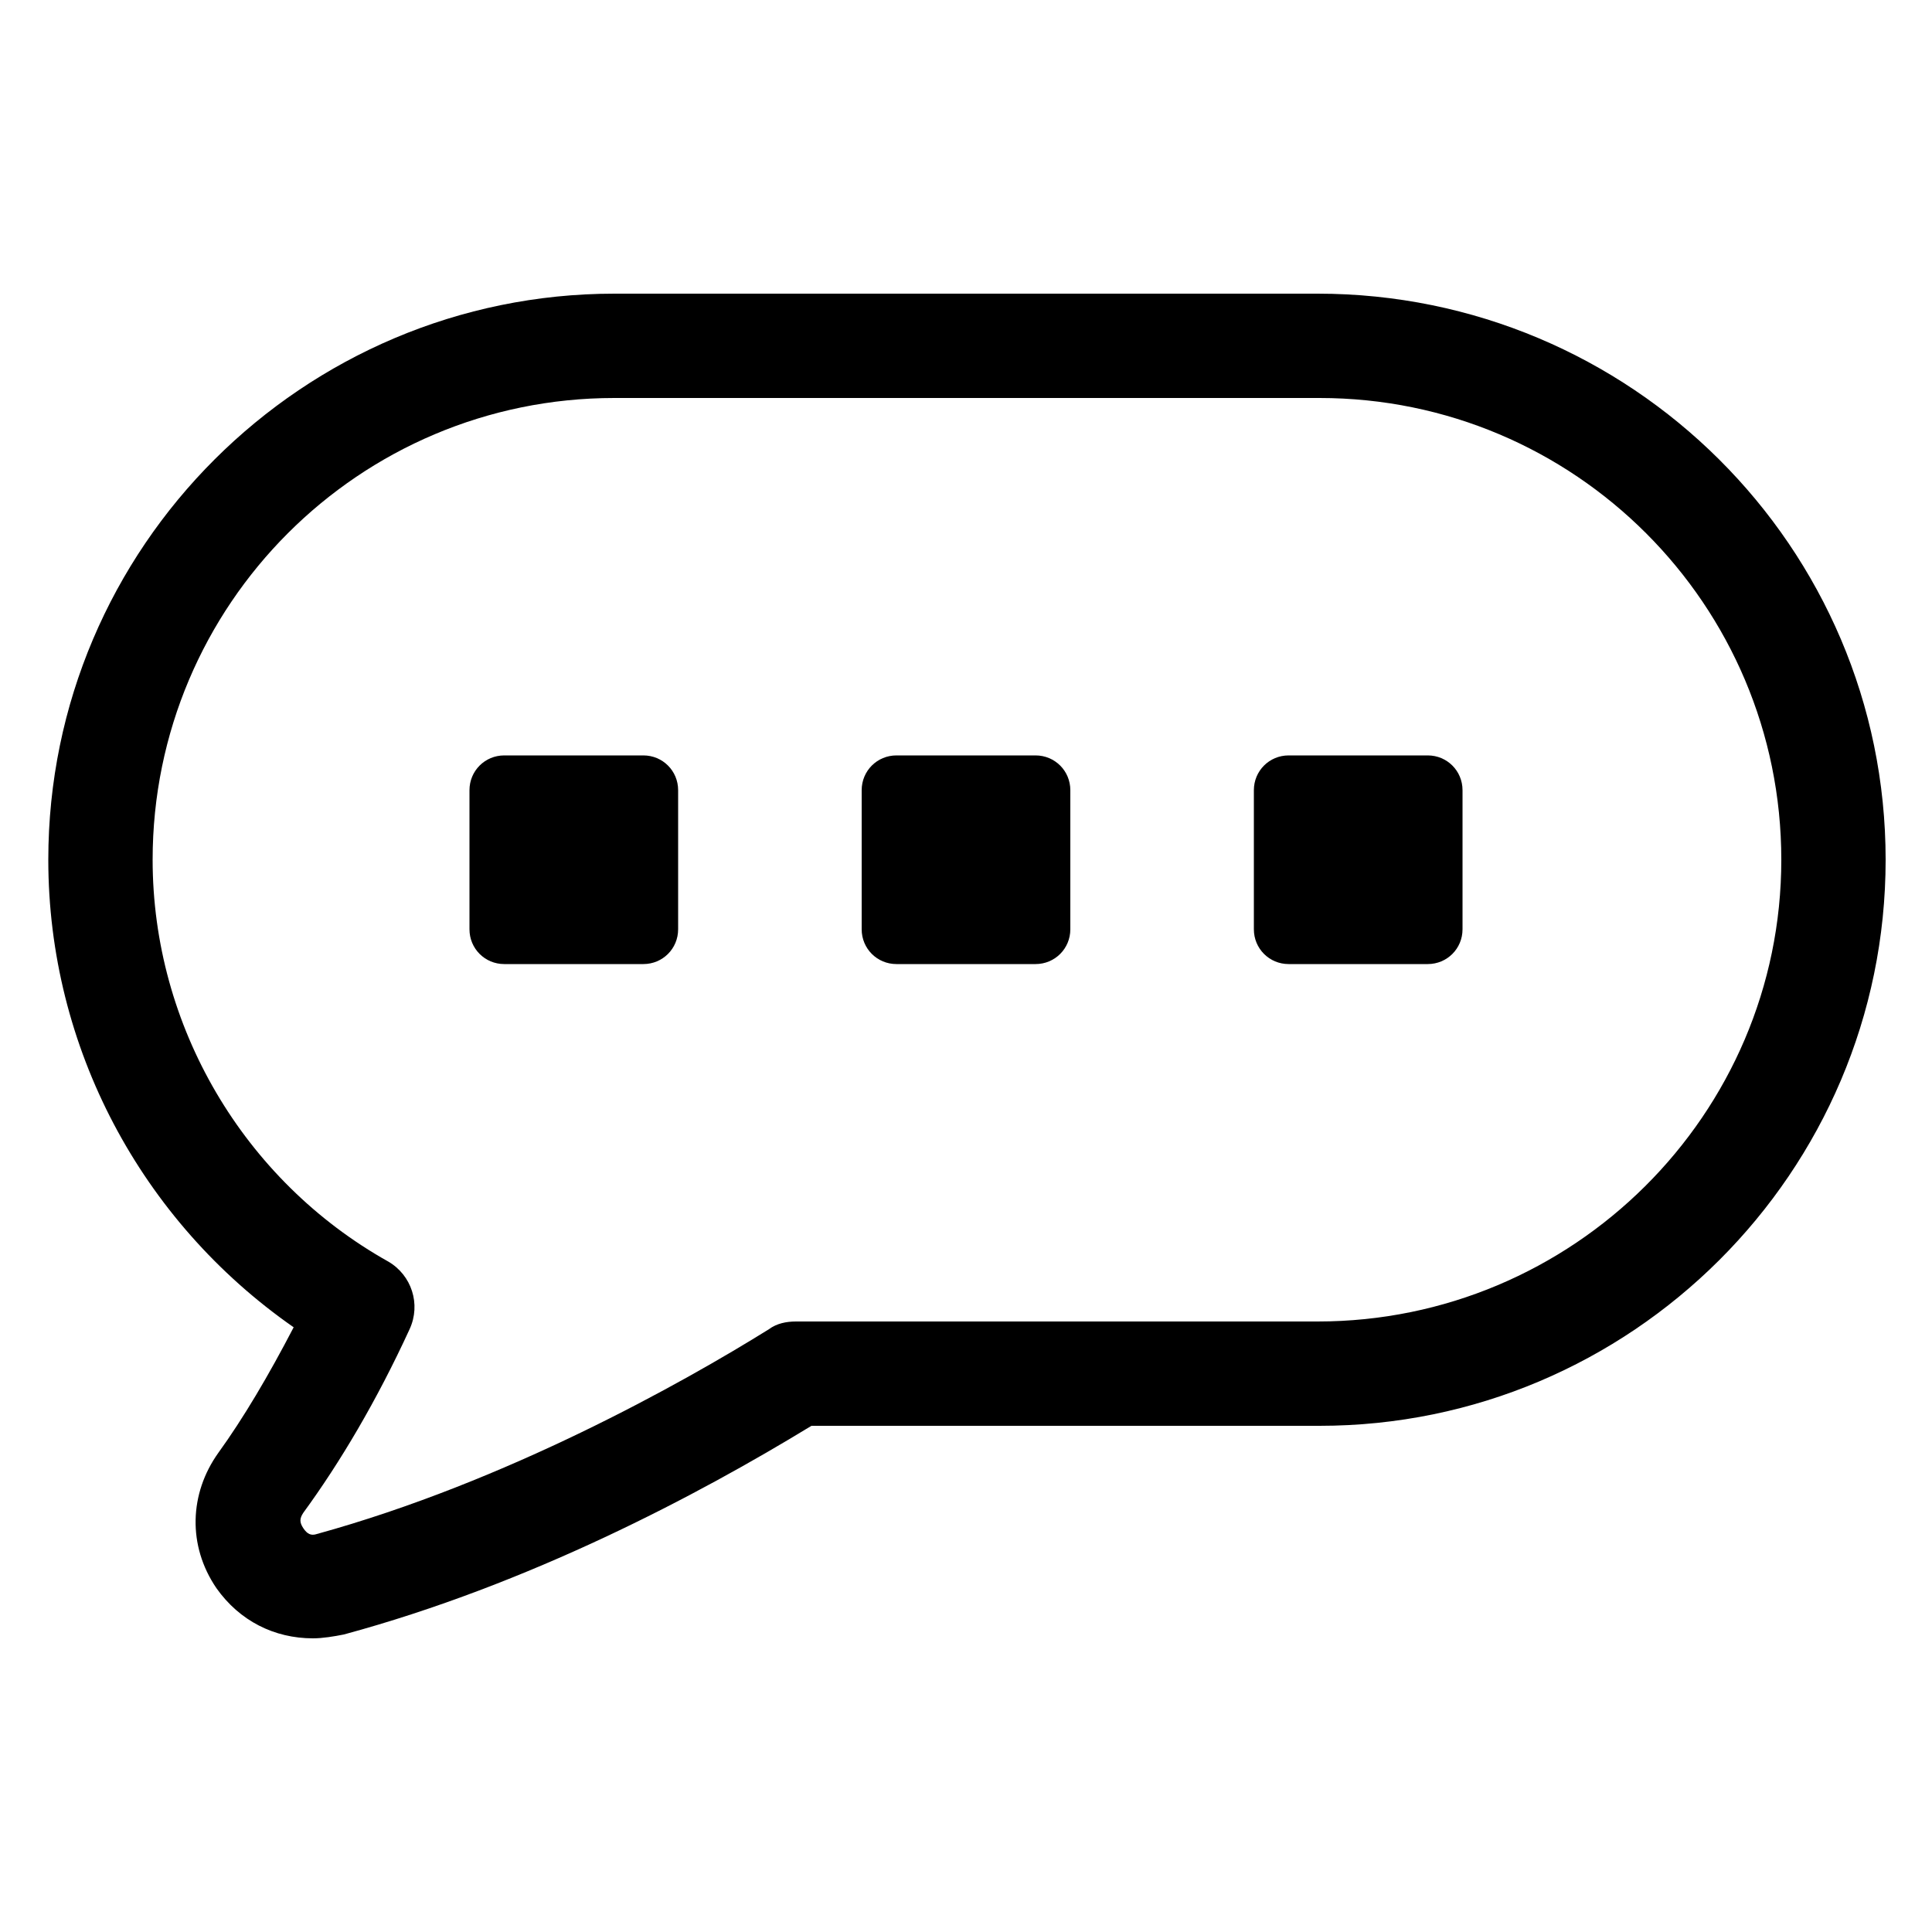
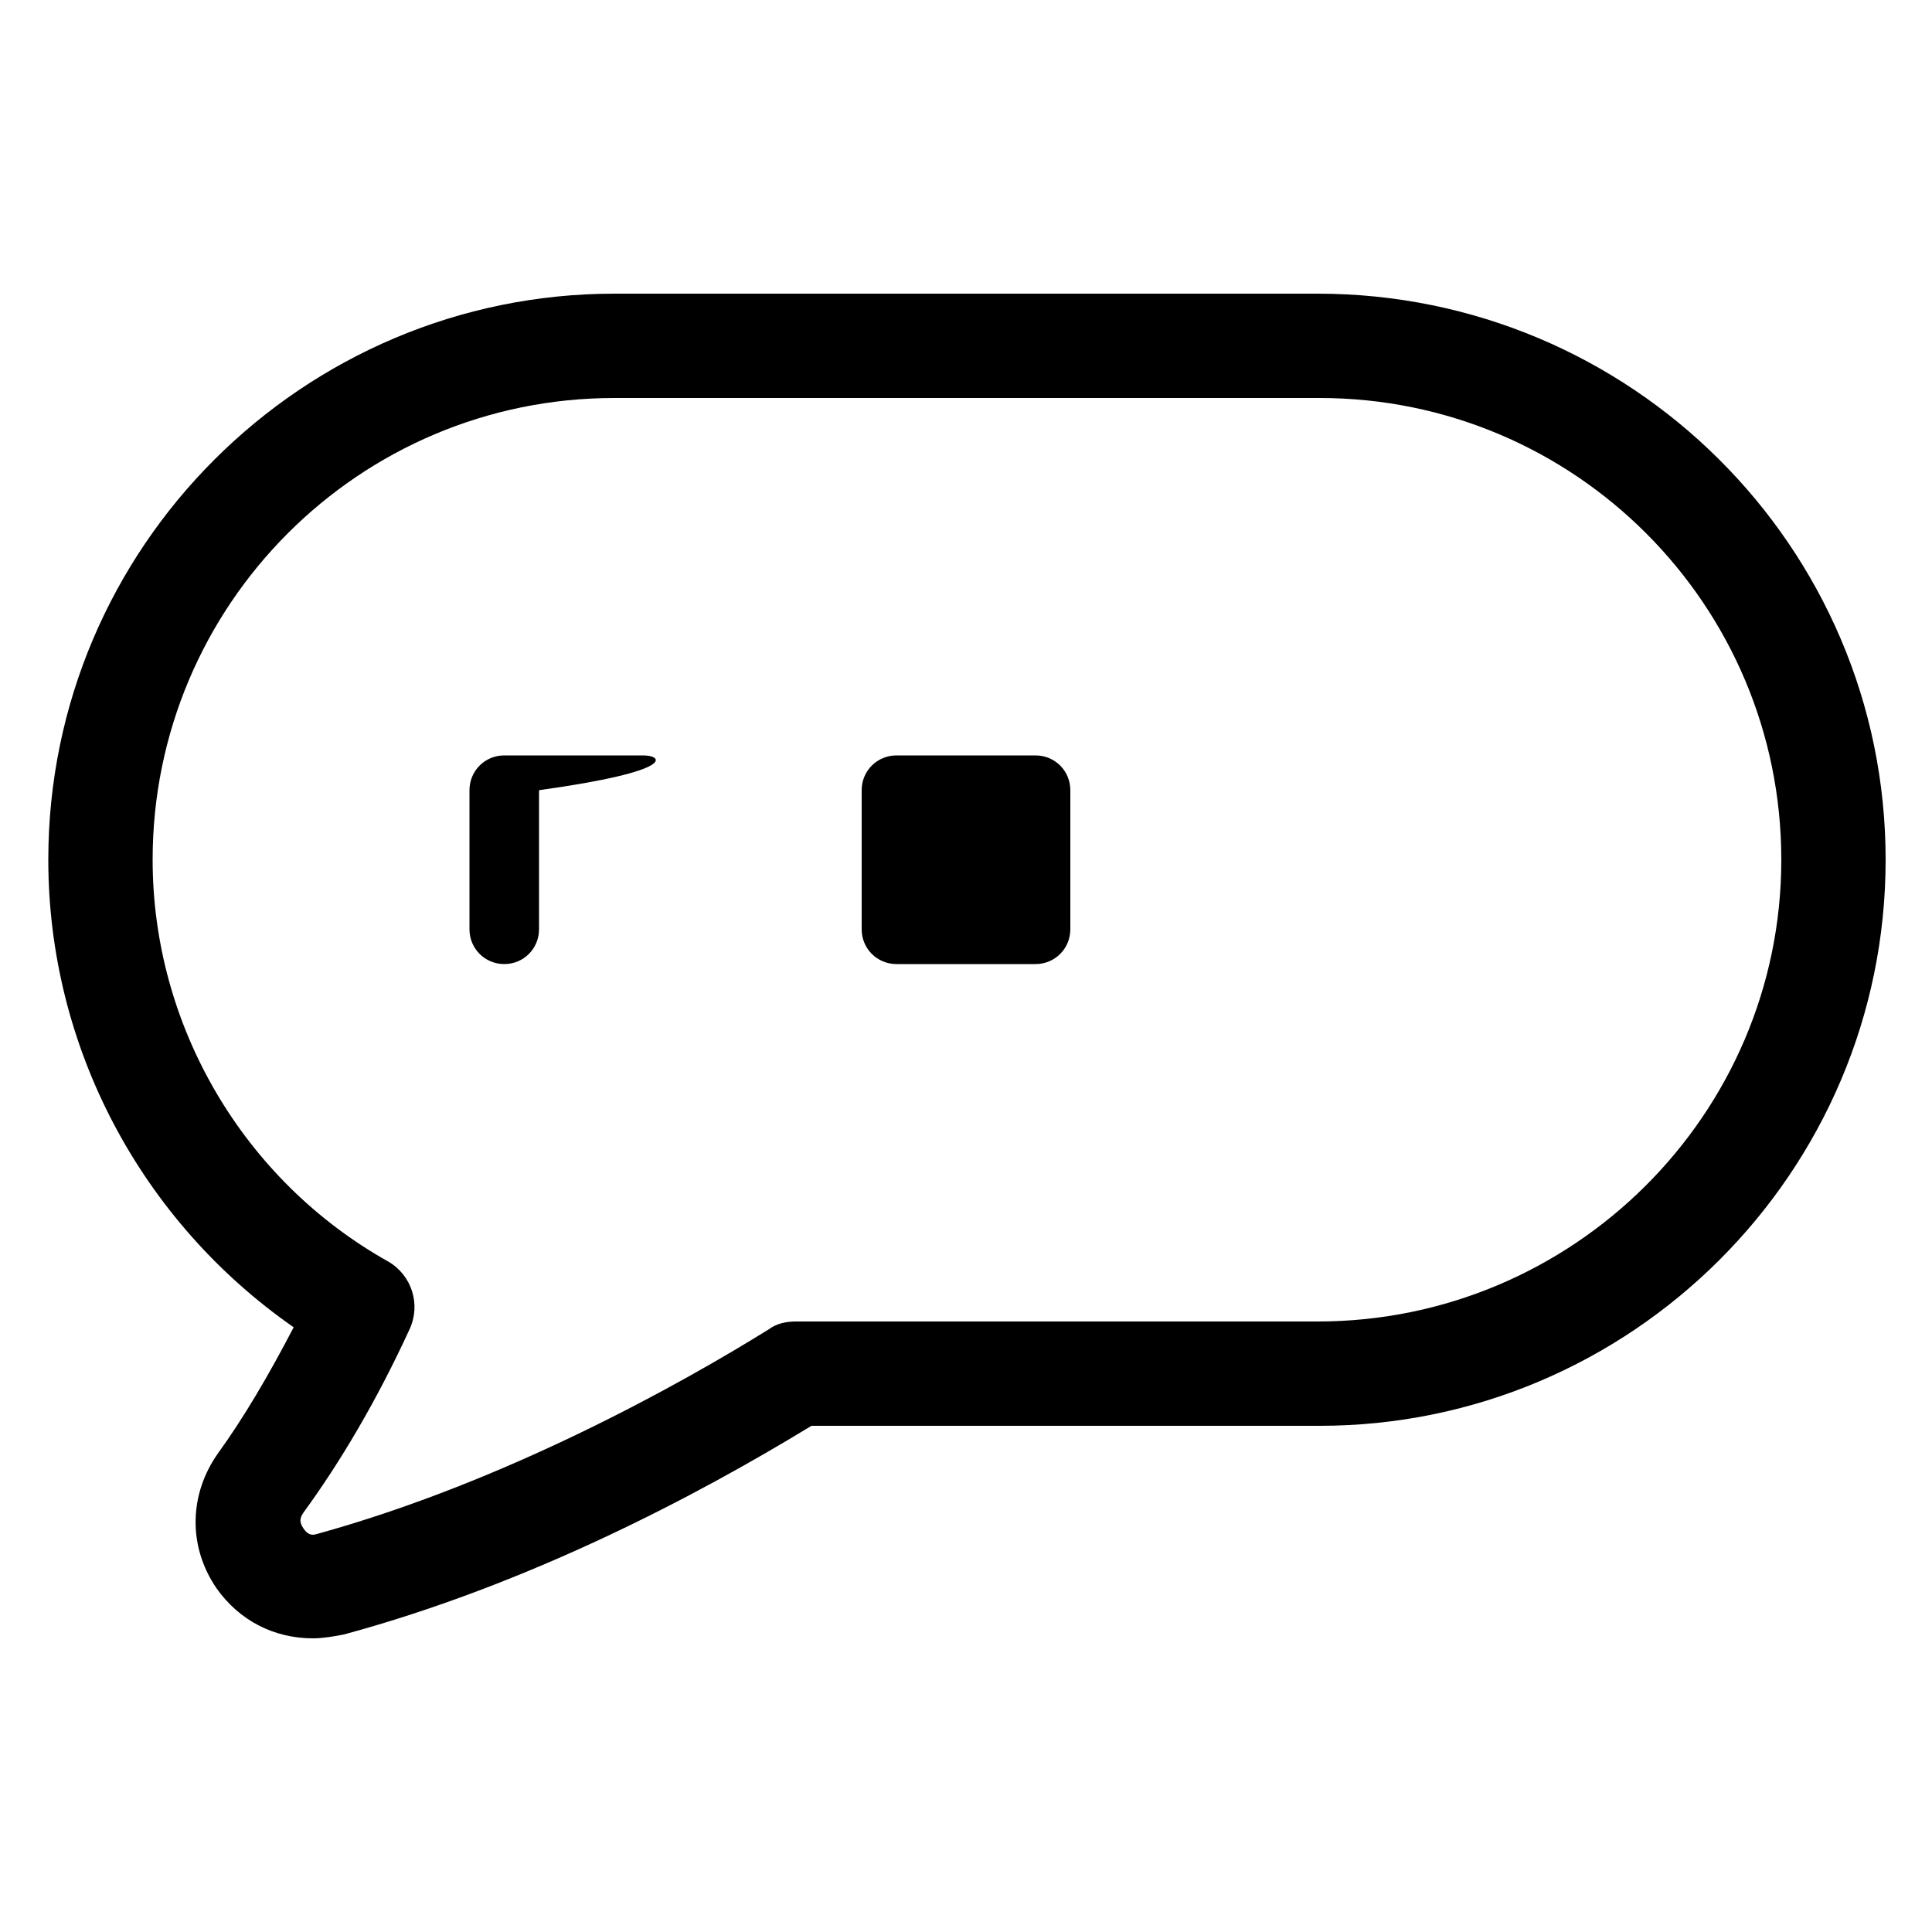
<svg xmlns="http://www.w3.org/2000/svg" xmlns:ns1="http://ns.adobe.com/AdobeIllustrator/10.0/" height="100px" width="100px" fill="#000000" version="1.1" x="0px" y="0px" viewBox="0 0 100 100" style="enable-background:new 0 0 100 100;" xml:space="preserve">
  <g>
    <g ns1:extraneous="self">
      <g>
        <path d="M68.2,15.2H31.8c-16.1,0-29.3,13.1-29.3,29.3c0,9.7,4.8,18.7,12.7,24.2c-1.3,2.5-2.6,4.7-3.9,6.5c-1.5,2.1-1.6,4.8-0.1,7     c1.2,1.7,3,2.6,5,2.6c0.5,0,1.1-0.1,1.6-0.2c9.6-2.6,18.3-7.2,24.2-10.8h26.3c16.1,0,29.3-13.1,29.3-29.3S84.4,15.2,68.2,15.2z      M68.2,68.4H41.2c-0.5,0-1,0.1-1.4,0.4c-4.5,2.8-13.6,7.9-23.4,10.6c-0.3,0.1-0.5,0-0.7-0.3c-0.2-0.3-0.2-0.5,0-0.8     c1.9-2.6,3.8-5.8,5.5-9.5c0.6-1.3,0.1-2.8-1.1-3.5C12.6,61.1,7.9,53.1,7.9,44.5c0-13.2,10.7-23.9,23.9-23.9h36.5     c13.2,0,23.9,10.7,23.9,23.9S81.4,68.4,68.2,68.4z" />
-         <path d="M33.3,39.1h-7.2c-1,0-1.8,0.8-1.8,1.8v7.2c0,1,0.8,1.8,1.8,1.8h7.2c1,0,1.8-0.8,1.8-1.8v-7.2     C35.1,39.9,34.3,39.1,33.3,39.1z" />
+         <path d="M33.3,39.1h-7.2c-1,0-1.8,0.8-1.8,1.8v7.2c0,1,0.8,1.8,1.8,1.8c1,0,1.8-0.8,1.8-1.8v-7.2     C35.1,39.9,34.3,39.1,33.3,39.1z" />
        <path d="M53.6,39.1h-7.2c-1,0-1.8,0.8-1.8,1.8v7.2c0,1,0.8,1.8,1.8,1.8h7.2c1,0,1.8-0.8,1.8-1.8v-7.2     C55.4,39.9,54.6,39.1,53.6,39.1z" />
-         <path d="M73.9,39.1h-7.2c-1,0-1.8,0.8-1.8,1.8v7.2c0,1,0.8,1.8,1.8,1.8h7.2c1,0,1.8-0.8,1.8-1.8v-7.2     C75.7,39.9,74.9,39.1,73.9,39.1z" />
      </g>
    </g>
  </g>
</svg>